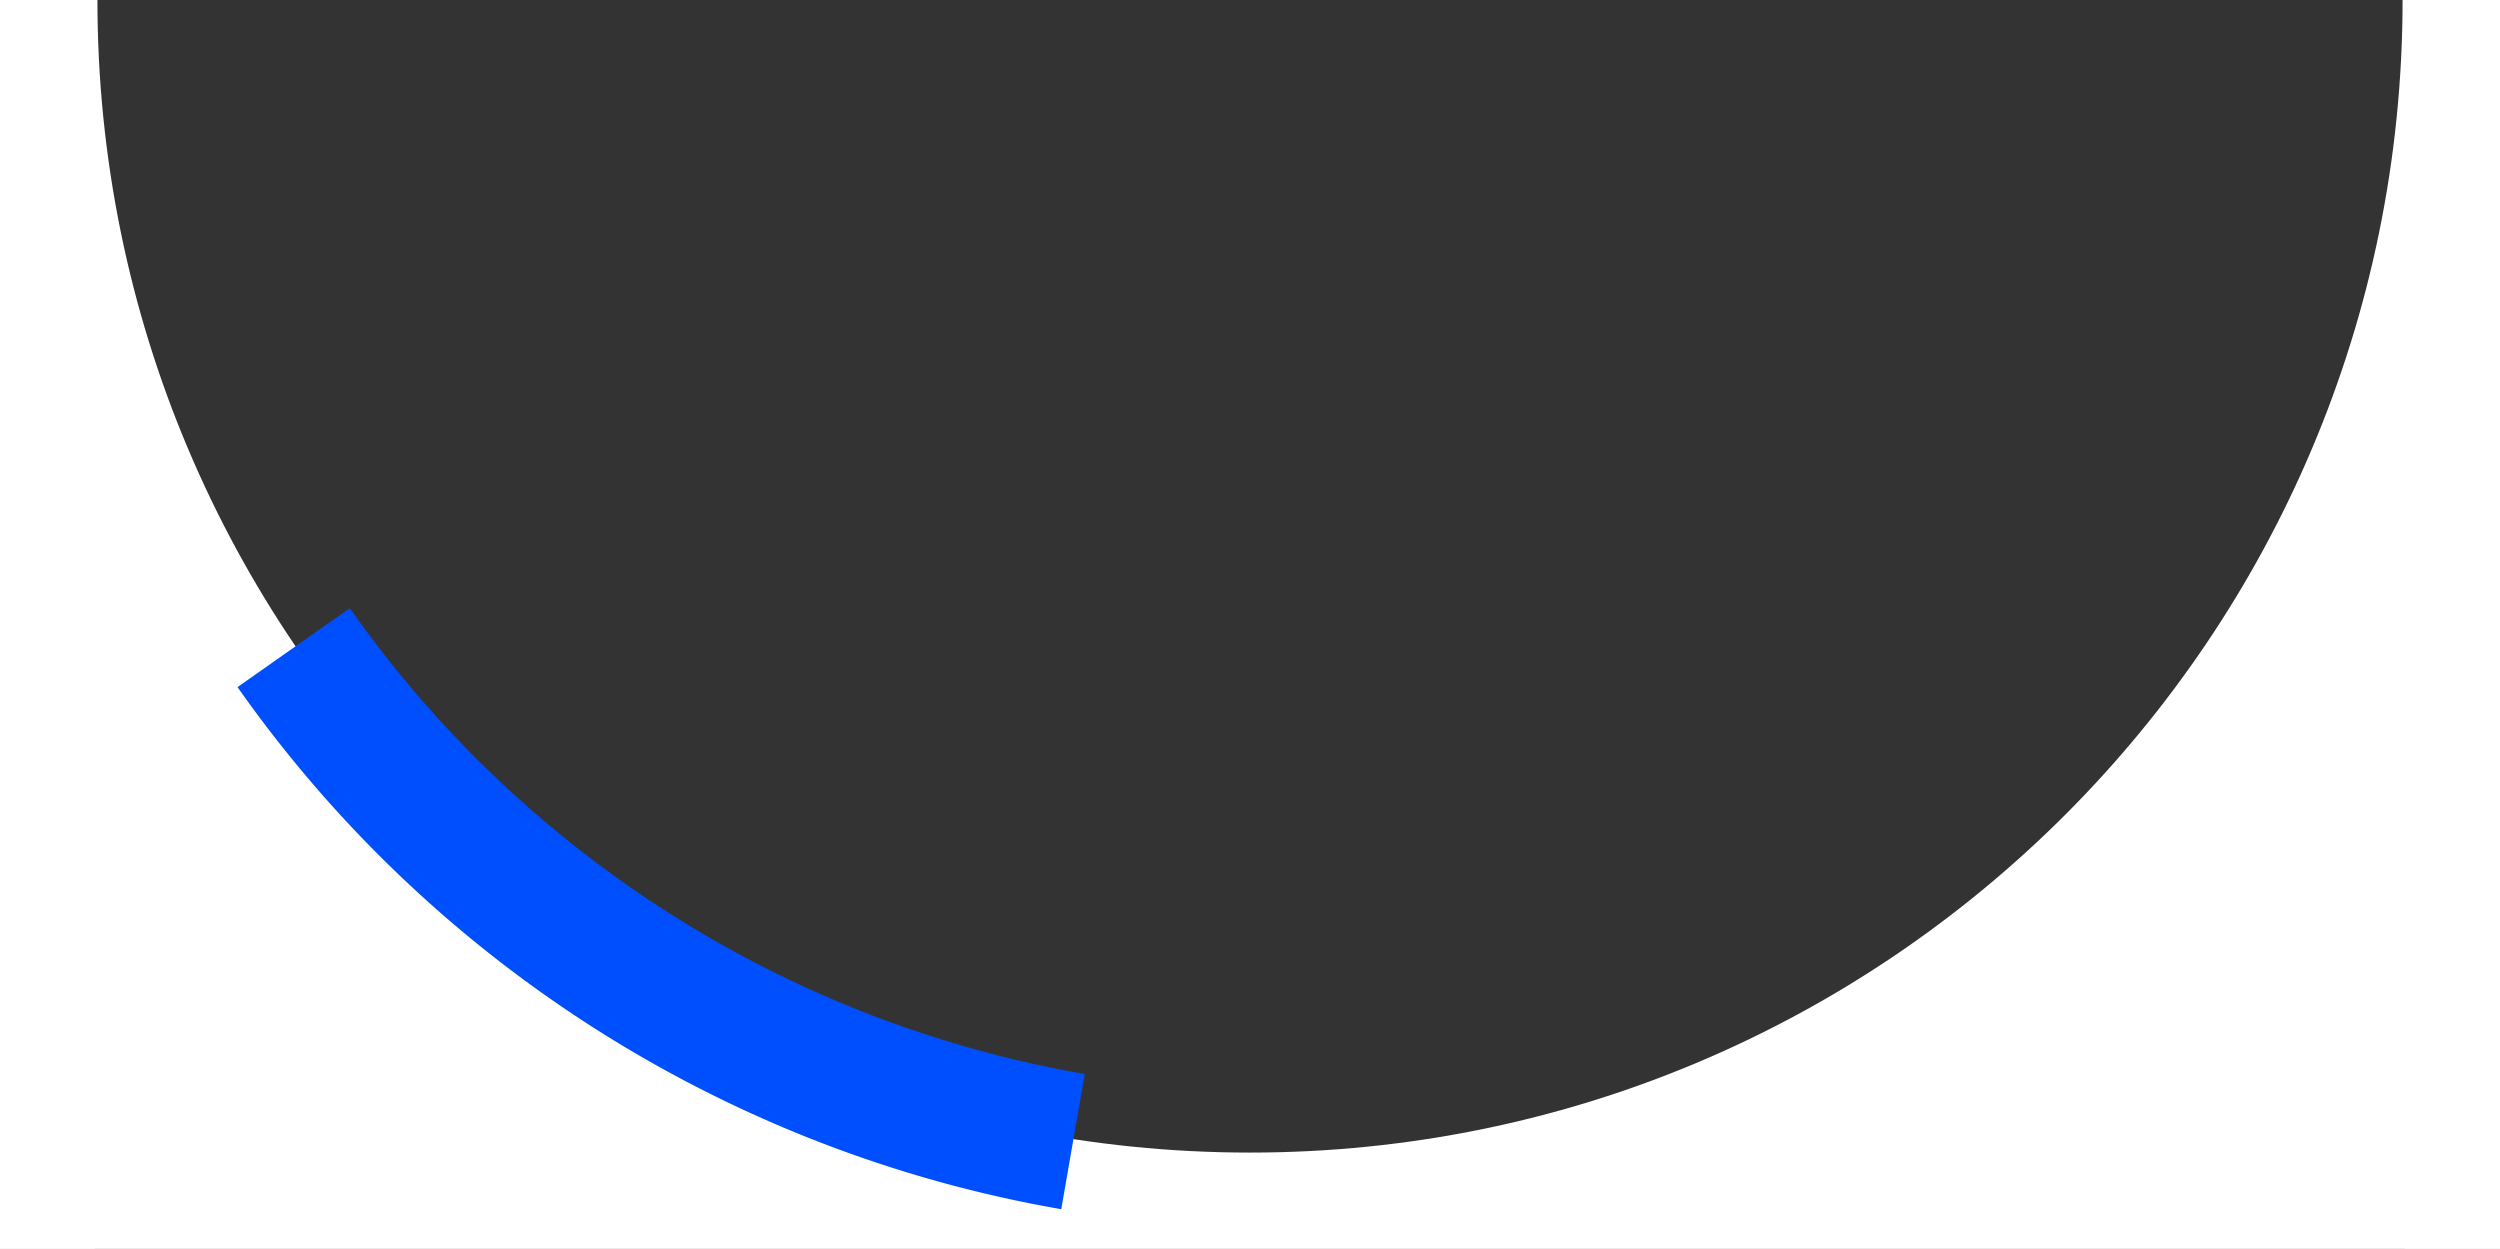
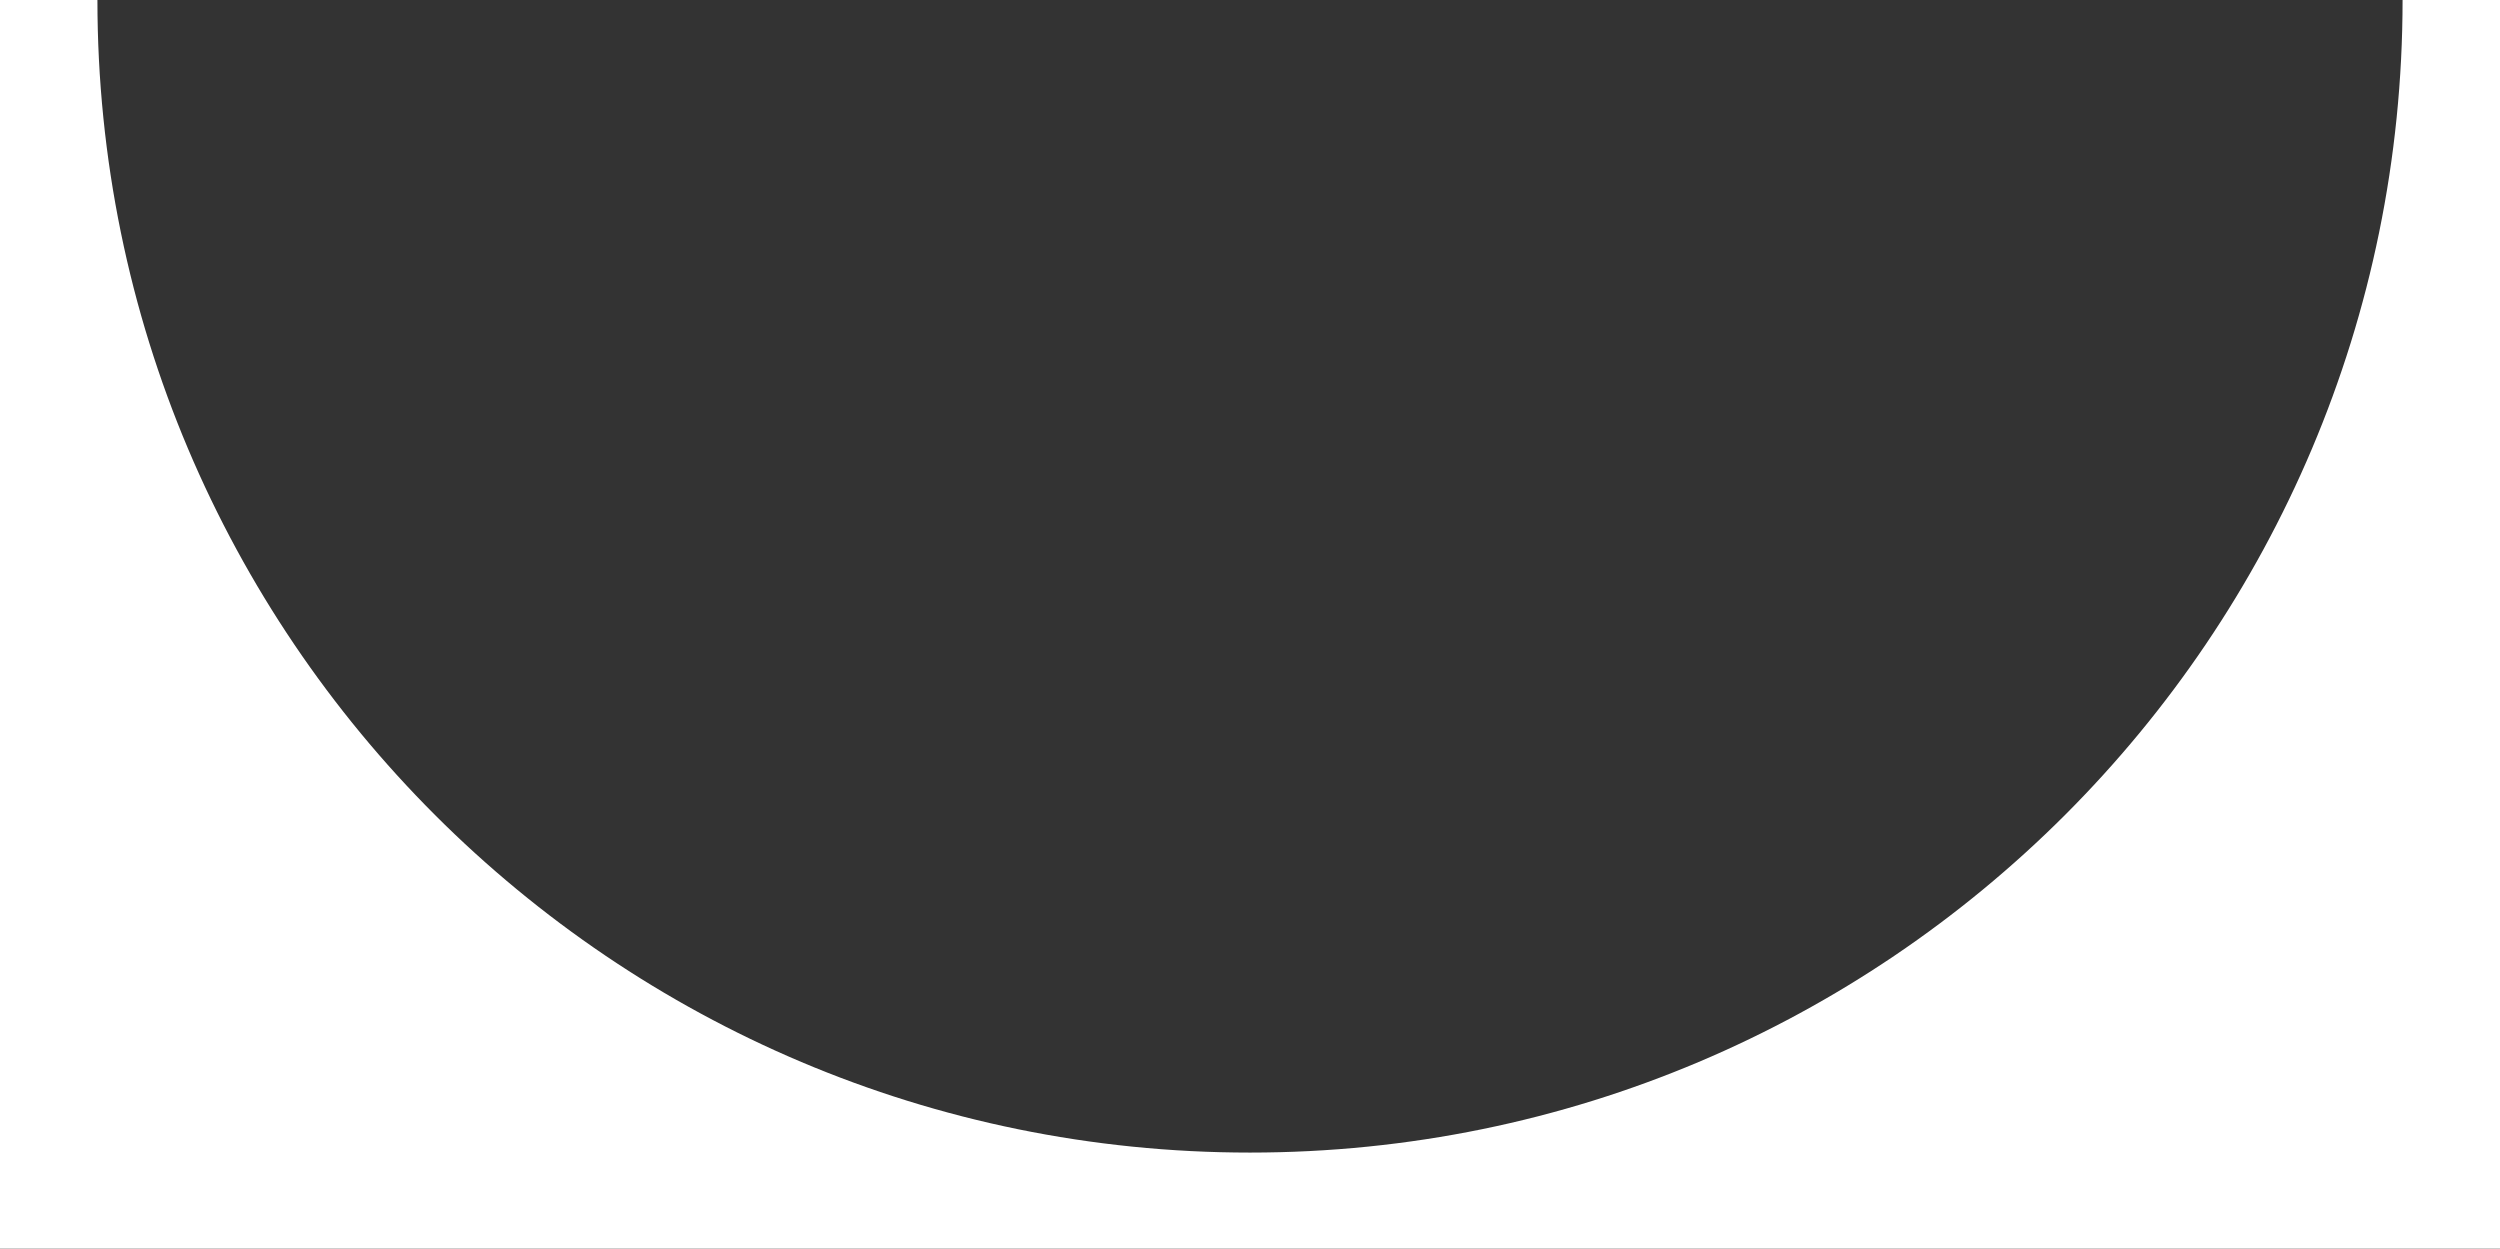
<svg xmlns="http://www.w3.org/2000/svg" viewBox="0 0 911 455">
  <rect x="0" y="0" width="911" height="455" fill="#333333" stroke="none" />
  <path fill="#fff" d="M35.5 0c0 231.96 188.04 420 420 420s420-188.04 420-420H911v455H0V0h35.5z" />
-   <path fill="#fff" d="M-2.67-2.34H34.5v460.07H-2.67zm878.89.36h36.55v458.97h-36.55z" />
-   <path fill="#fff" d="M-2.05 429.05h915.17v28.97H-2.05z" />
-   <path fill="none" stroke="#004FFF" stroke-width="50" d="M391 416a439 439 0 0 1-284-180" />
</svg>